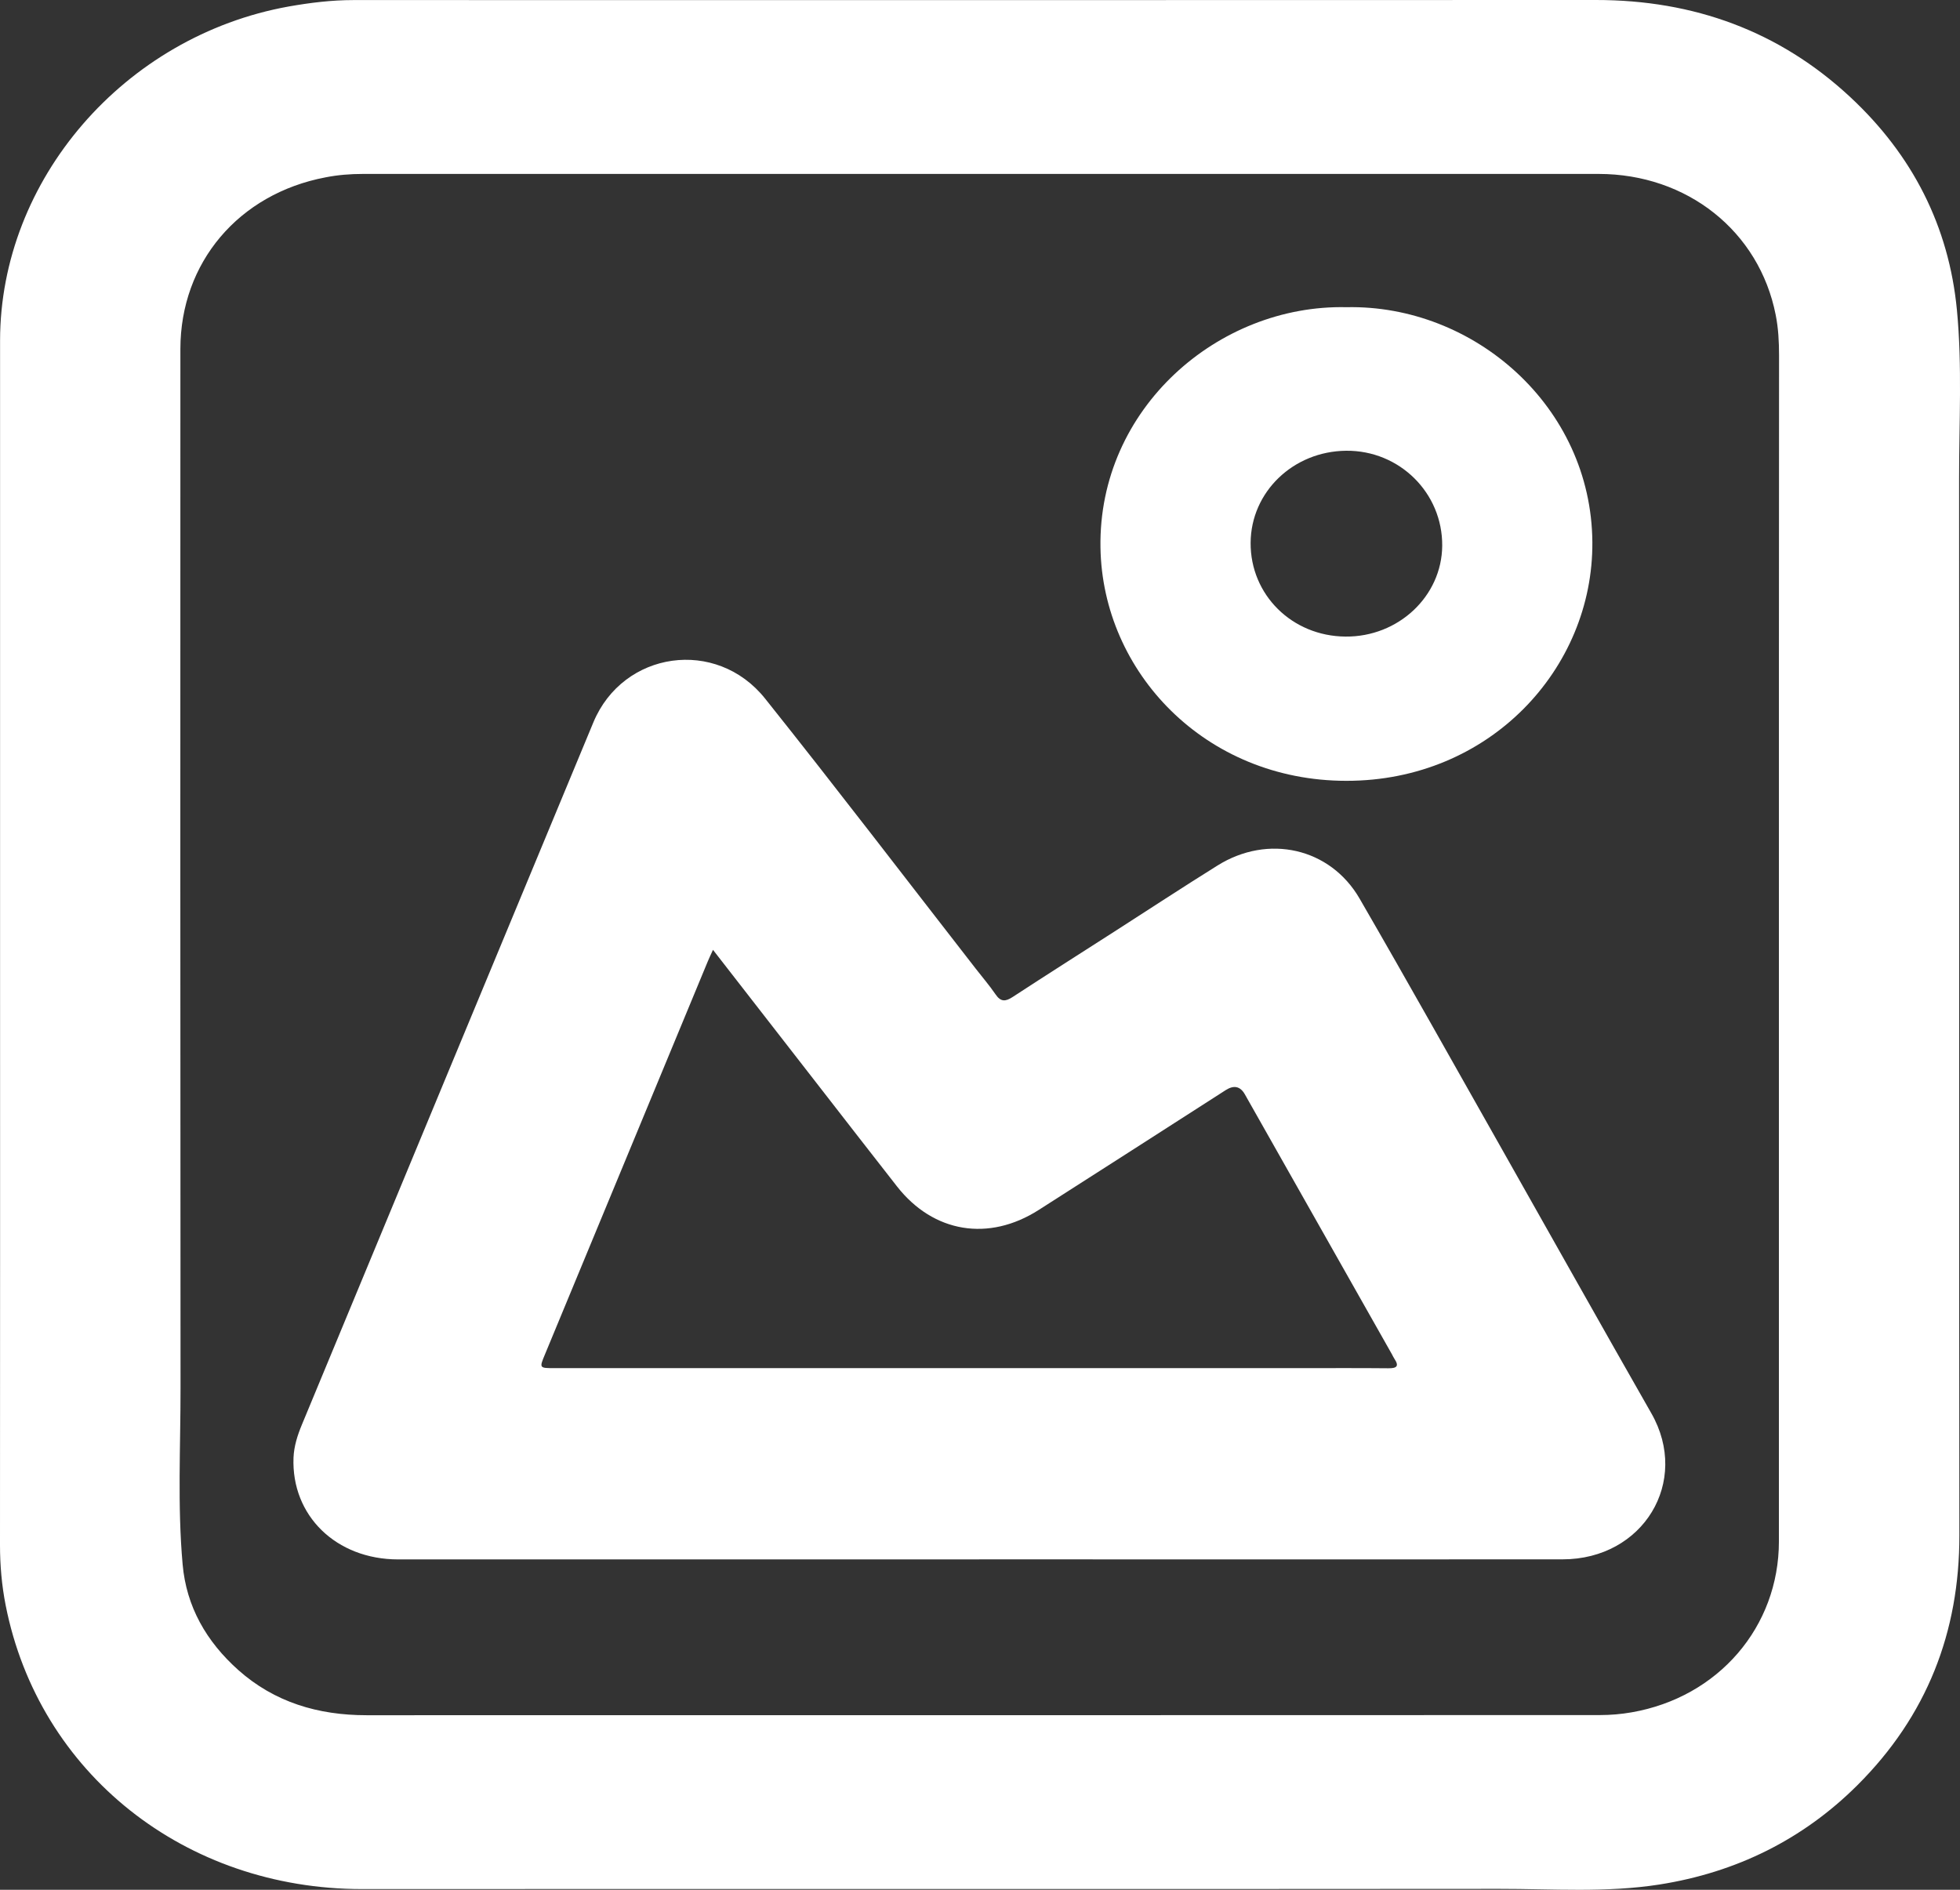
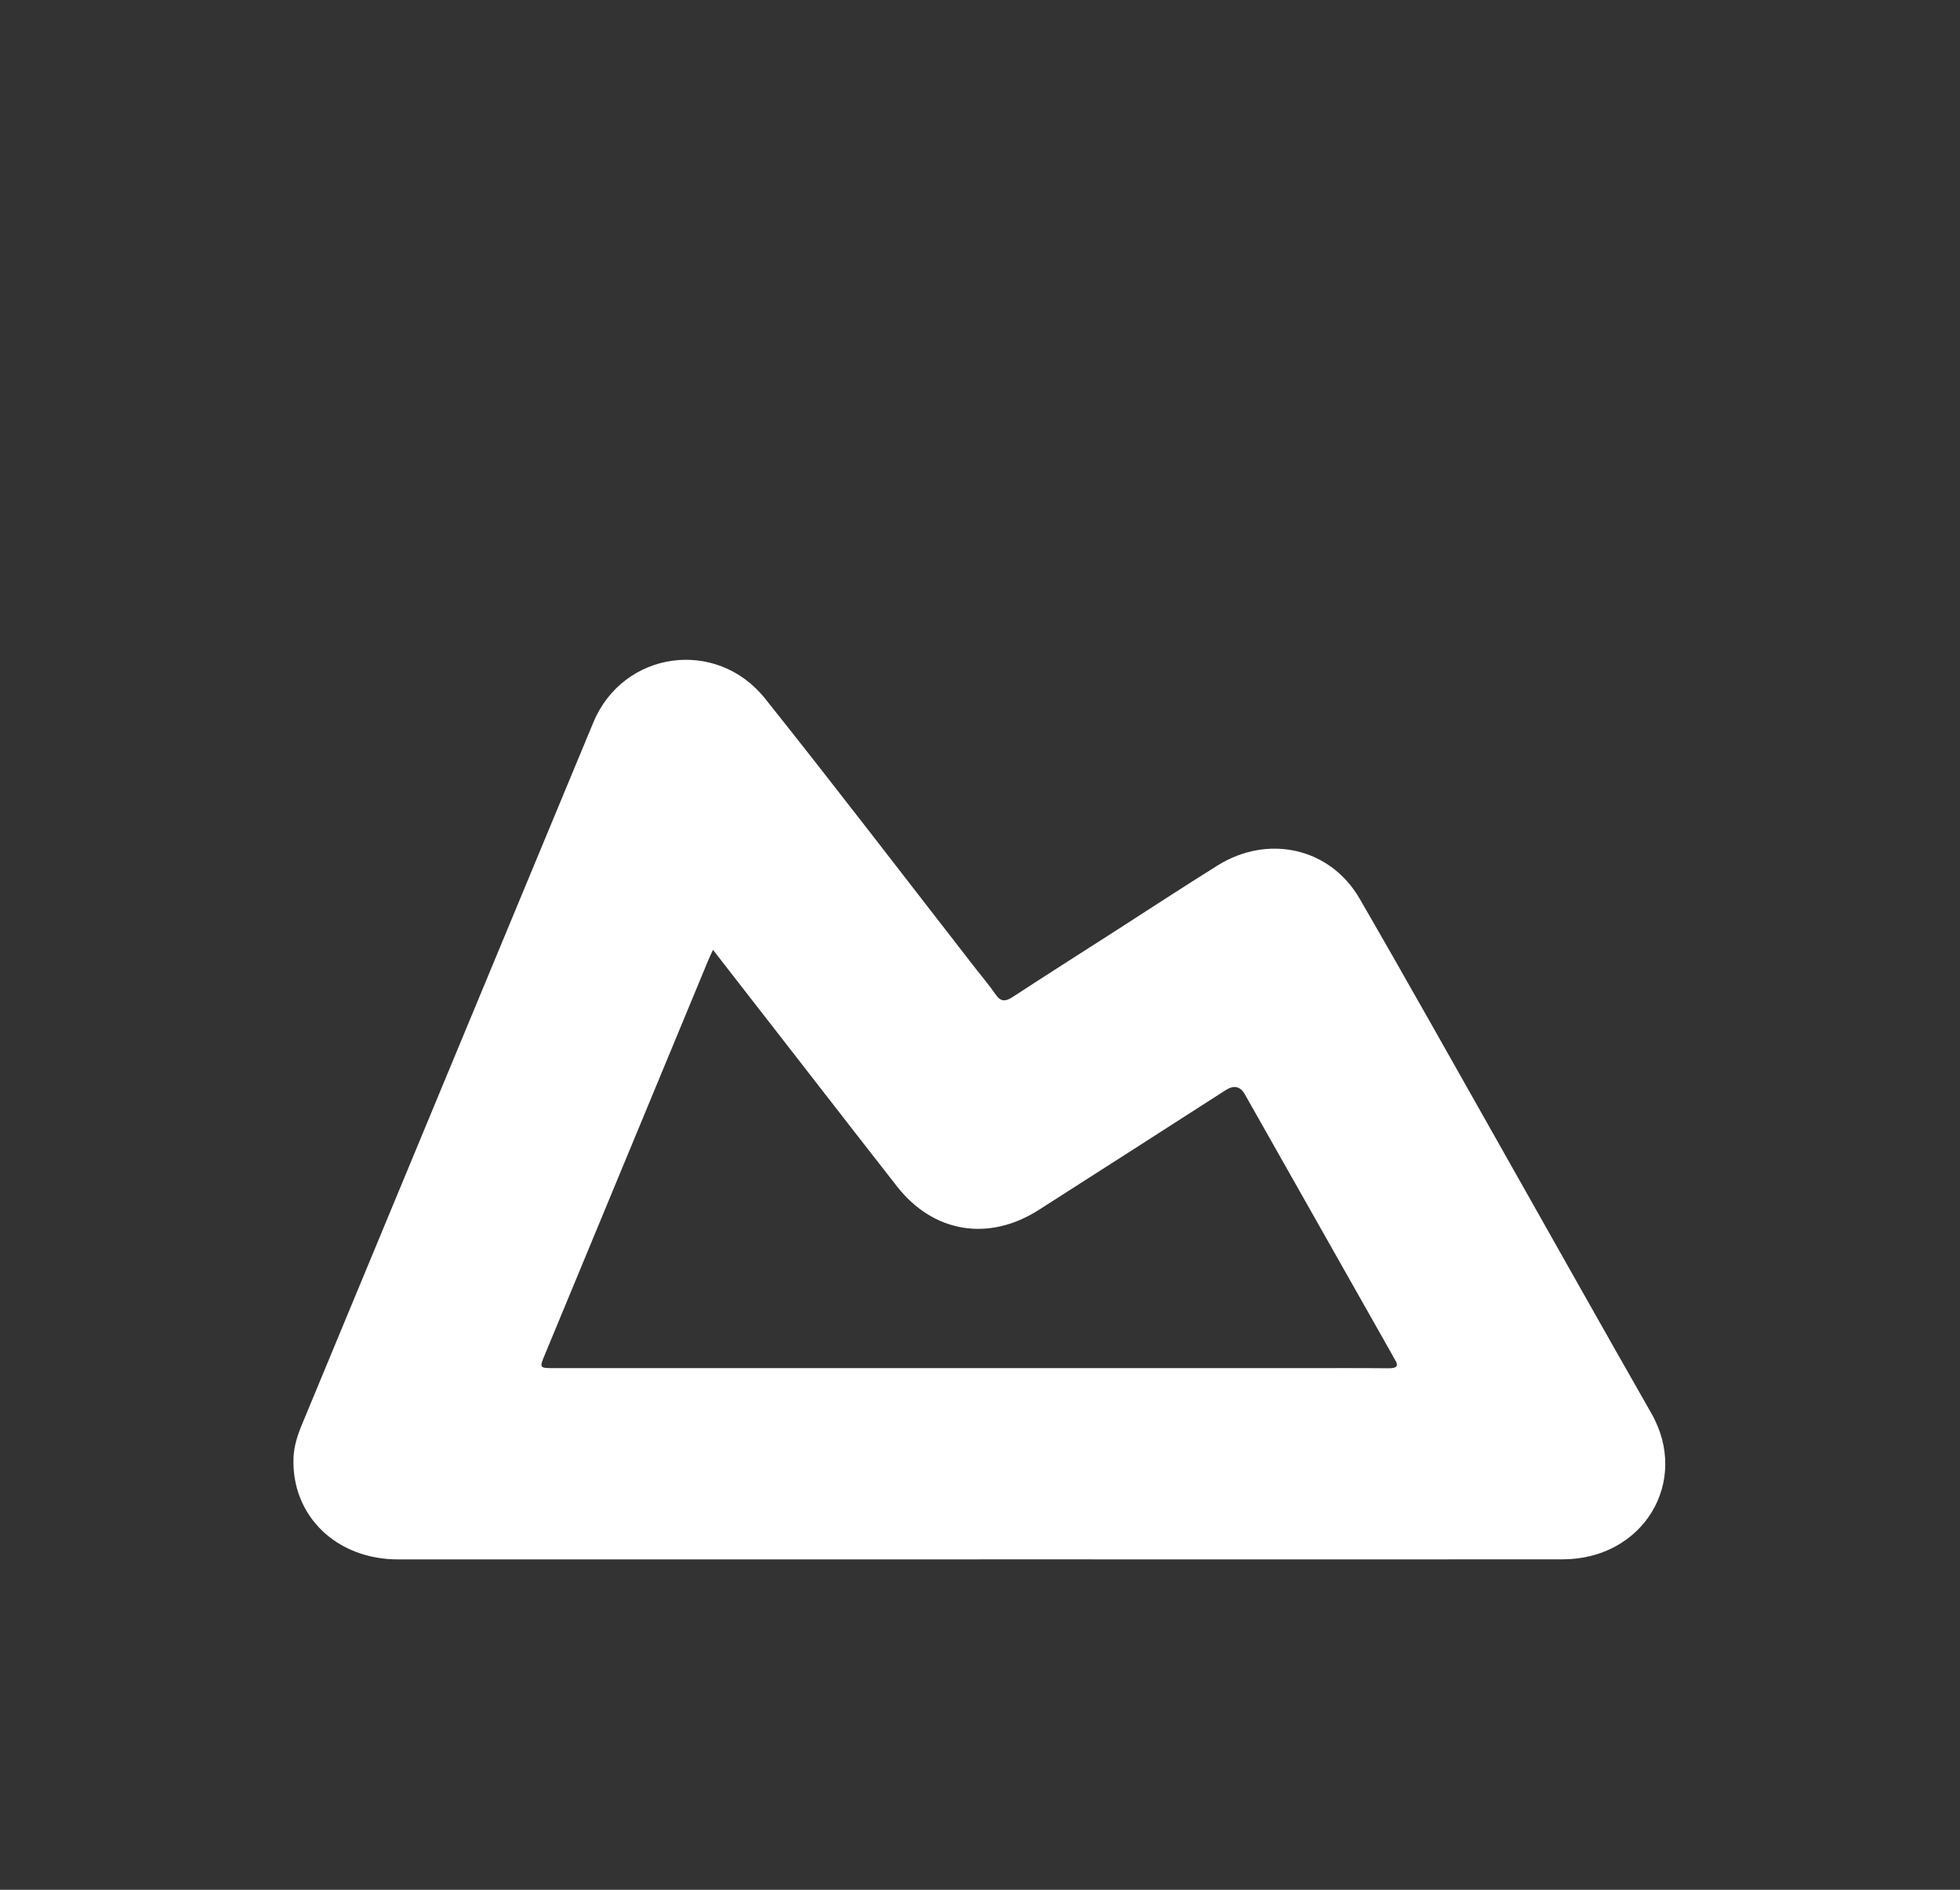
<svg xmlns="http://www.w3.org/2000/svg" width="28" height="27" viewBox="0 0 28 27" fill="none">
  <rect x="0" y="0" width="28" height="27" fill="#333333" stroke="none" />
-   <path d="M0.001 13.501C0.001 10.622 0 7.744 0.001 4.865C0.003 2.566 1.776 0.516 4.123 0.093C4.429 0.039 4.737 0.001 5.049 0.001C10.965 0.001 16.881 0.003 22.797 6.93627e-07C24.2 -0.001 25.421 0.447 26.429 1.384C27.321 2.213 27.841 3.232 27.956 4.429C28.033 5.231 27.986 6.038 27.987 6.842C27.991 11.873 27.985 16.904 27.991 21.935C27.993 23.317 27.528 24.517 26.531 25.509C25.756 26.28 24.806 26.752 23.705 26.925C22.946 27.044 22.18 26.986 21.418 26.987C16.004 26.992 10.59 26.987 5.176 26.99C2.643 26.992 0.555 25.337 0.081 22.936C0.025 22.652 0 22.364 0 22.074C0.002 19.216 0.001 16.358 0.001 13.501ZM25.413 13.511C25.413 10.701 25.413 7.89 25.415 5.079C25.415 4.884 25.405 4.689 25.367 4.499C25.132 3.304 24.102 2.485 22.837 2.485C16.953 2.485 11.07 2.485 5.186 2.485C5.005 2.485 4.826 2.499 4.65 2.534C3.408 2.77 2.578 3.753 2.577 4.985C2.576 9.932 2.575 14.88 2.579 19.827C2.58 20.668 2.534 21.511 2.609 22.351C2.662 22.954 2.948 23.454 3.406 23.862C3.921 24.32 4.543 24.506 5.235 24.506C11.108 24.506 16.981 24.506 22.853 24.504C23.006 24.504 23.159 24.491 23.308 24.465C24.549 24.25 25.413 23.243 25.413 22.022C25.413 19.185 25.413 16.348 25.413 13.511Z" fill="white" />
  <path d="M13.989 22.28C11.222 22.28 8.456 22.28 5.689 22.28C4.801 22.28 4.161 21.654 4.193 20.826C4.2 20.661 4.25 20.506 4.313 20.354C5.701 17.009 7.087 13.664 8.477 10.32C8.902 9.3 10.233 9.108 10.93 9.981C11.948 11.257 12.938 12.553 13.94 13.841C14.035 13.963 14.136 14.081 14.223 14.208C14.295 14.313 14.361 14.313 14.464 14.246C14.948 13.93 15.435 13.621 15.921 13.309C16.412 12.994 16.899 12.674 17.393 12.366C18.116 11.914 19.003 12.113 19.423 12.839C20.117 14.038 20.793 15.247 21.475 16.452C22.18 17.699 22.881 18.949 23.591 20.193C24.147 21.167 23.477 22.279 22.322 22.279C19.544 22.281 16.767 22.28 13.989 22.279V22.28ZM10.185 13.572C10.151 13.646 10.129 13.693 10.109 13.741C9.334 15.611 8.559 17.481 7.785 19.351C7.703 19.547 7.704 19.547 7.92 19.547C11.483 19.547 15.045 19.547 18.608 19.547C19.017 19.547 19.426 19.545 19.835 19.549C19.952 19.55 19.991 19.52 19.921 19.415C19.907 19.393 19.895 19.369 19.883 19.346C19.183 18.109 18.483 16.871 17.783 15.634C17.718 15.52 17.627 15.5 17.51 15.575C16.62 16.146 15.731 16.718 14.839 17.287C14.124 17.744 13.335 17.614 12.816 16.953C12.444 16.479 12.076 16.002 11.706 15.527C11.205 14.884 10.705 14.24 10.185 13.57V13.572Z" fill="white" />
-   <path d="M19.235 4.389C21.056 4.351 22.734 5.807 22.748 7.746C22.761 9.553 21.281 11.158 19.233 11.156C17.214 11.155 15.75 9.6 15.721 7.824C15.688 5.836 17.404 4.348 19.235 4.389ZM17.866 7.756C17.862 8.499 18.458 9.089 19.221 9.095C19.976 9.102 20.597 8.519 20.603 7.798C20.609 7.043 19.993 6.433 19.231 6.44C18.474 6.447 17.87 7.029 17.866 7.756Z" fill="white" />
</svg>